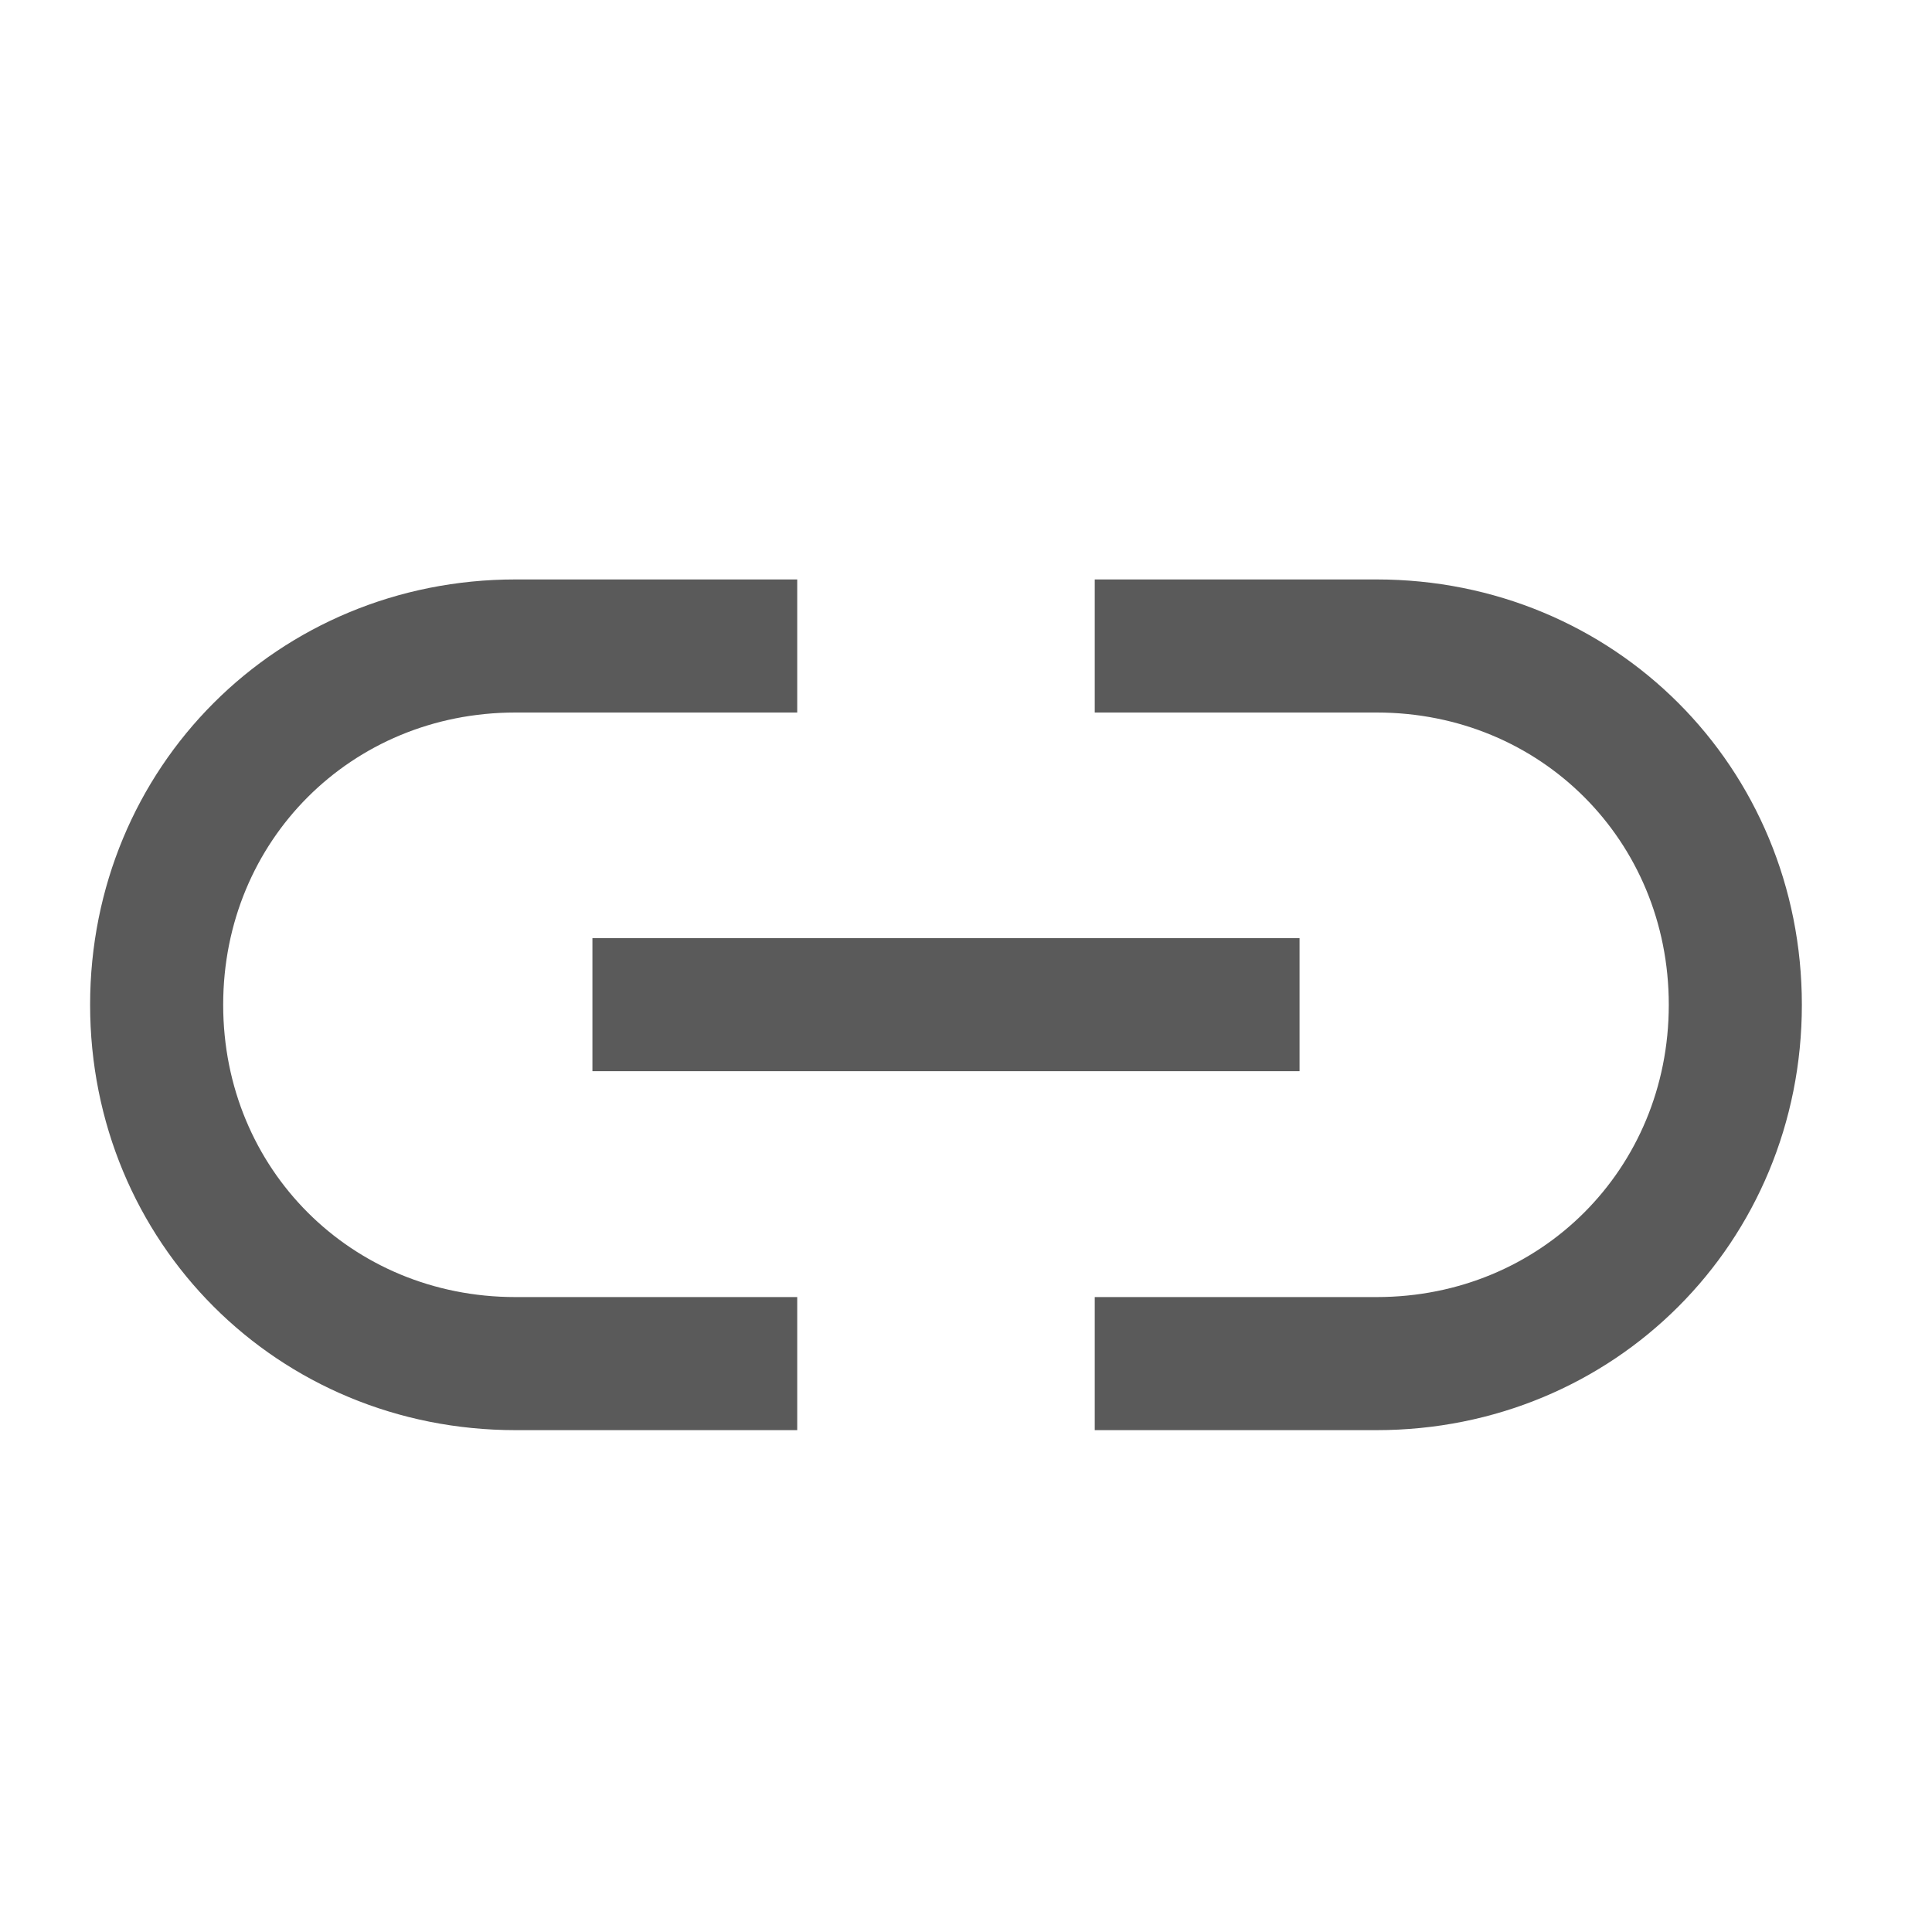
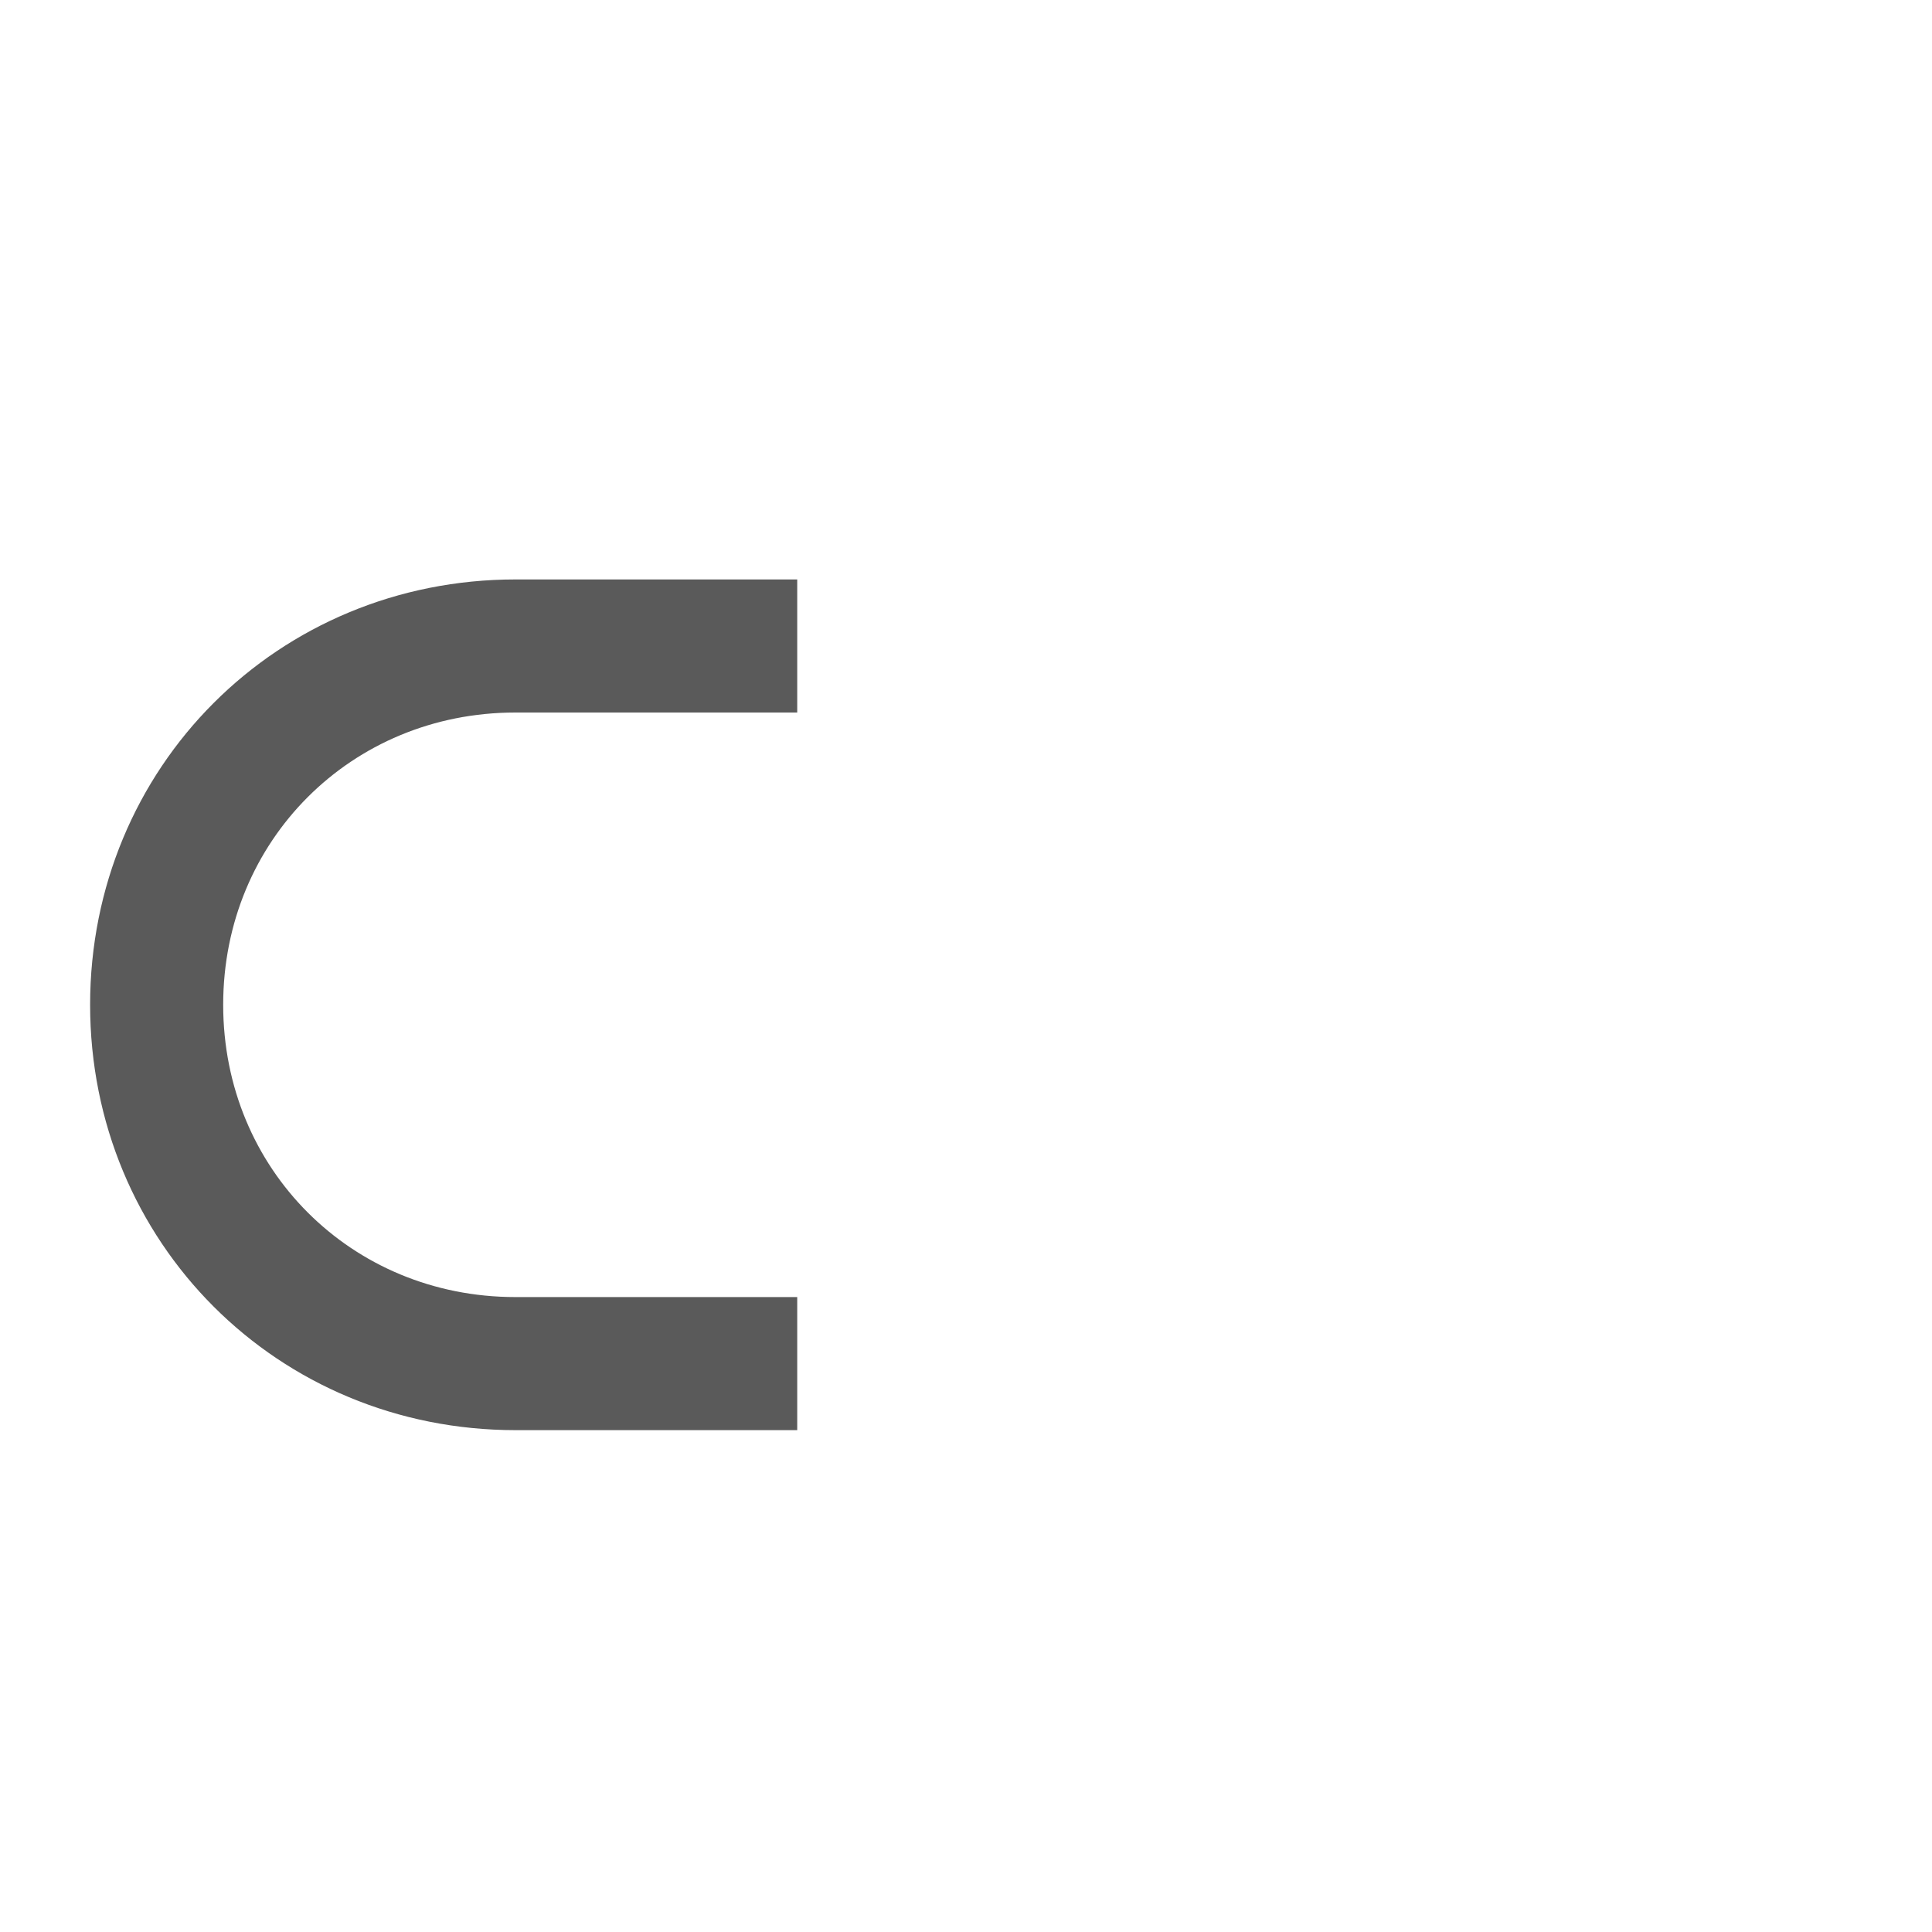
<svg xmlns="http://www.w3.org/2000/svg" width="25" height="25" viewBox="0 0 25 25" fill="none">
-   <path d="M15.027 8.359H17.813C20.413 8.359 22.455 10.402 22.455 13.002C22.455 15.602 20.413 17.645 17.813 17.645H15.027" stroke="#5A5A5A" stroke-width="1.722" stroke-miterlimit="10" stroke-linecap="square" />
  <path d="M9.455 17.645H6.67C4.07 17.645 2.027 15.602 2.027 13.002C2.027 10.402 4.07 8.359 6.67 8.359H9.455" stroke="#5A5A5A" stroke-width="1.722" stroke-miterlimit="10" stroke-linecap="square" />
-   <path d="M8.527 13L15.955 13" stroke="#5A5A5A" stroke-width="1.722" stroke-miterlimit="10" stroke-linecap="square" />
</svg>